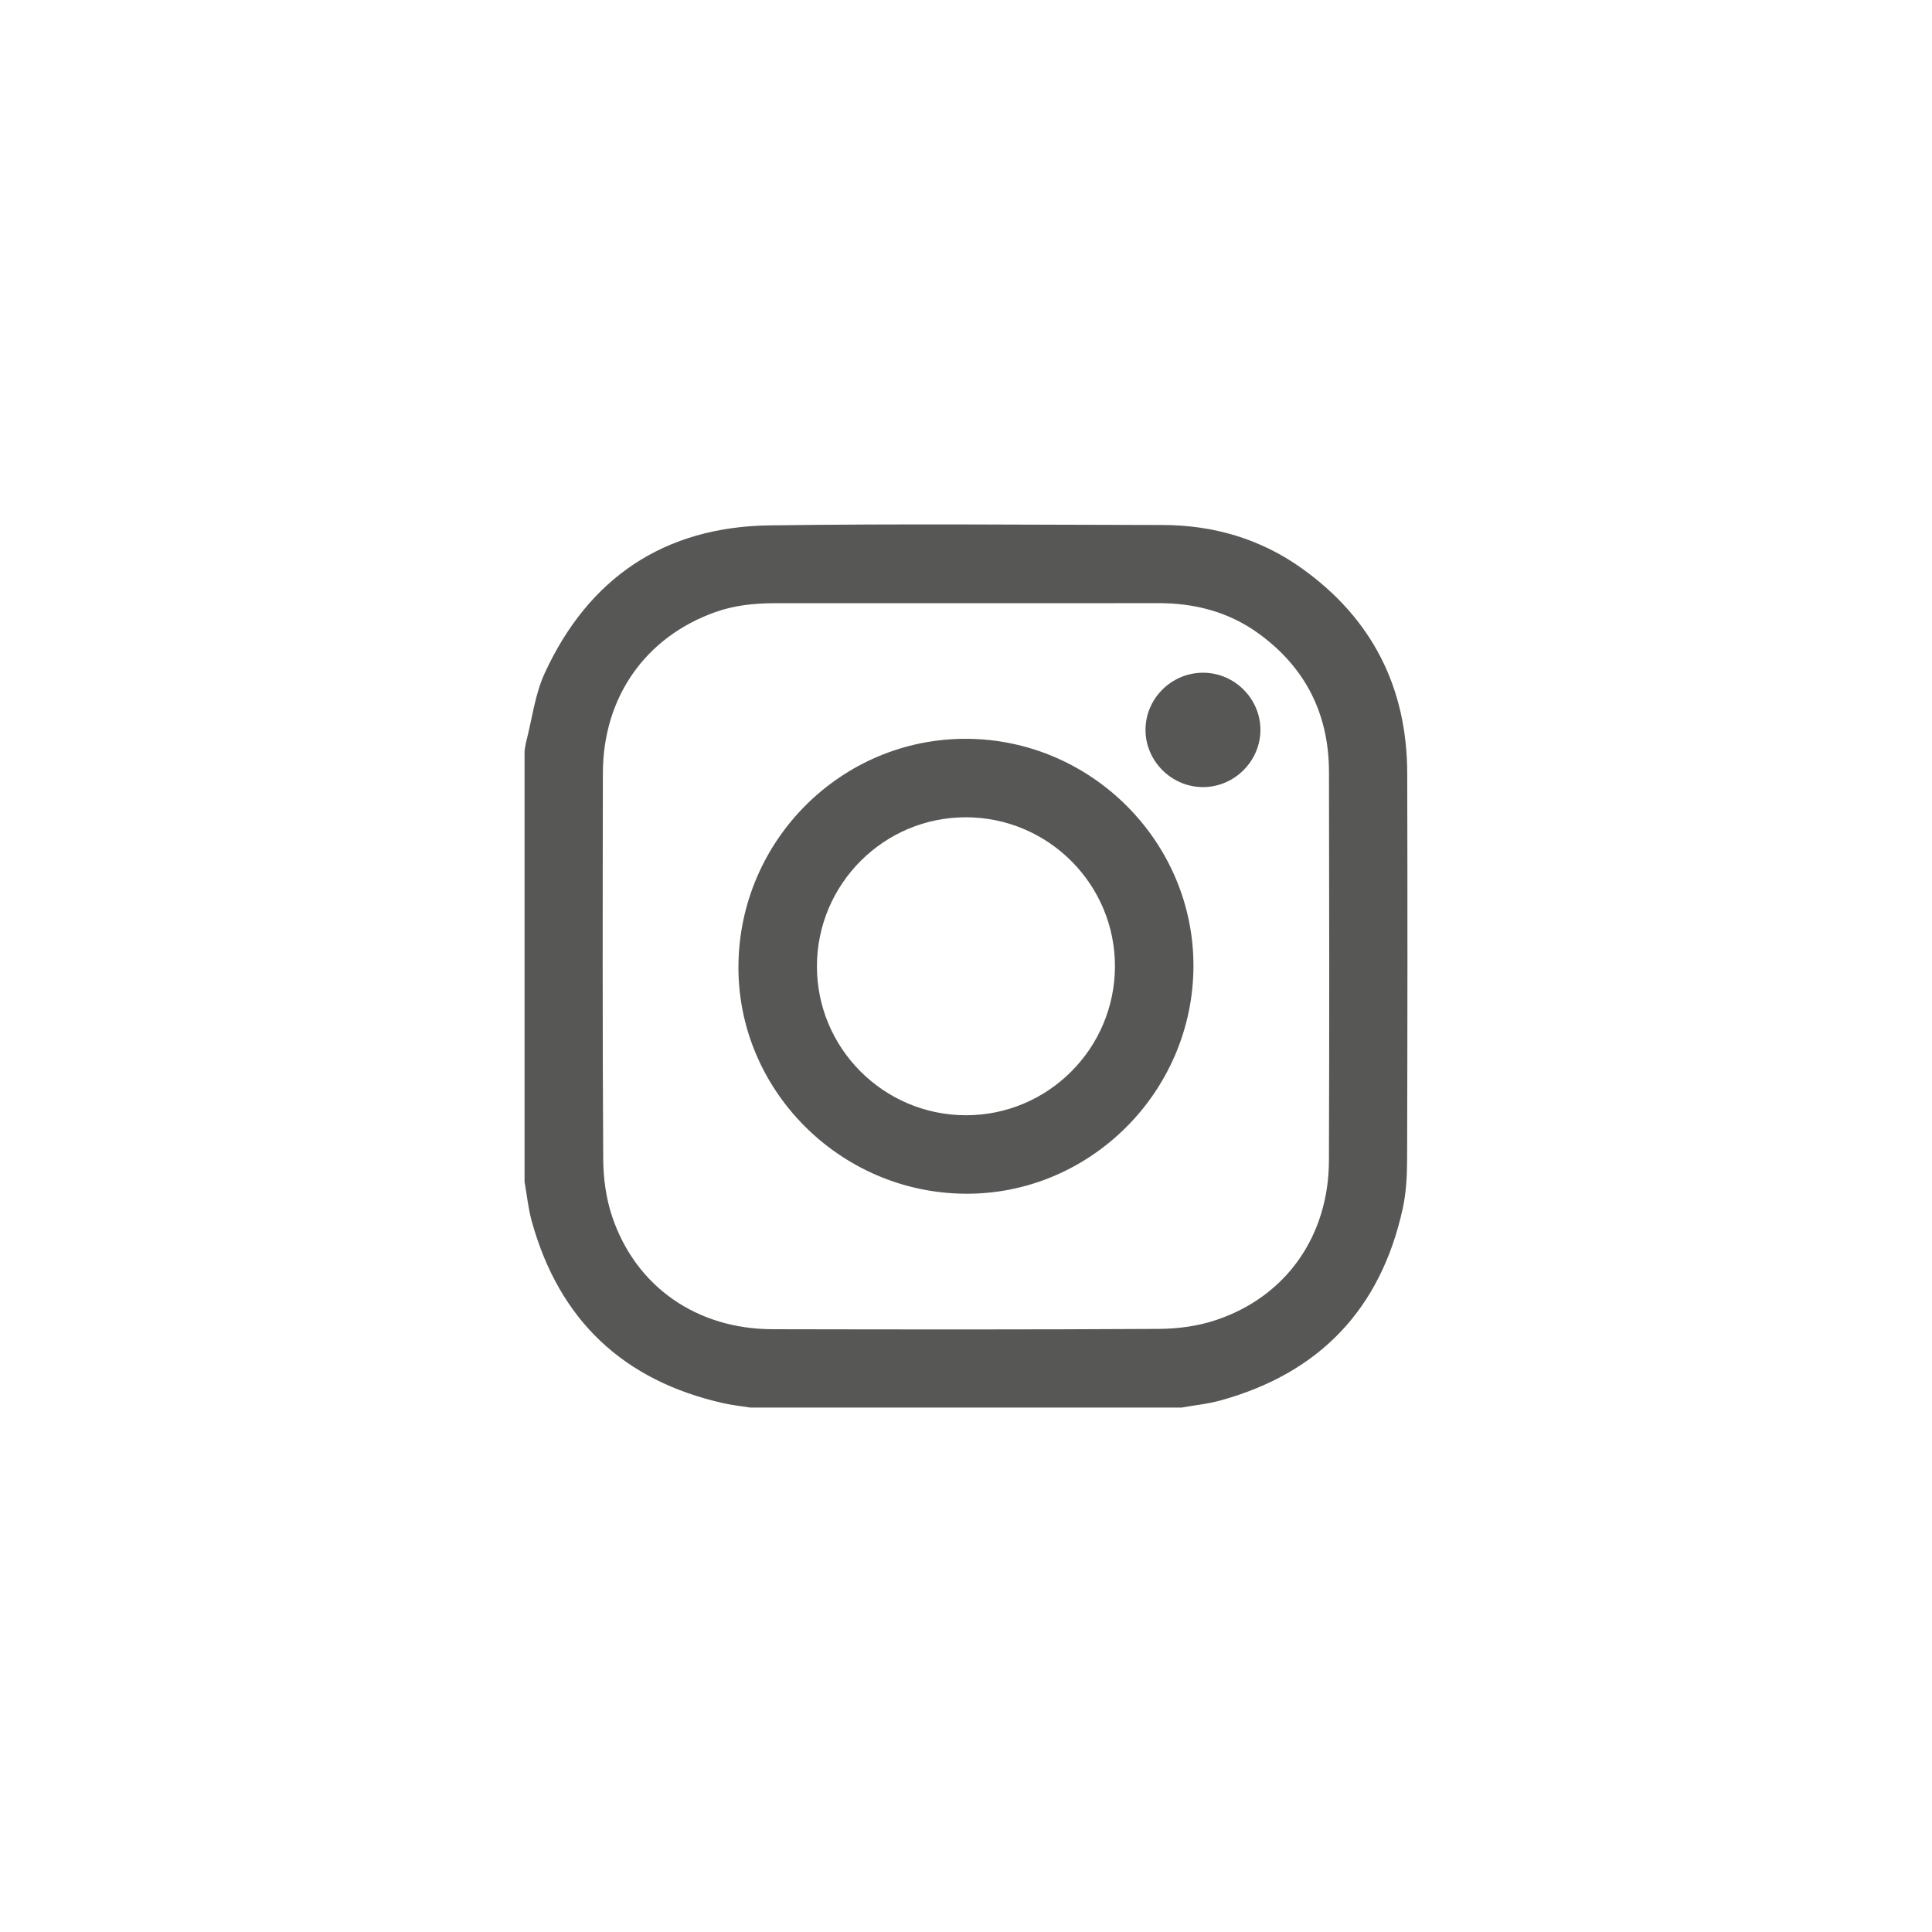
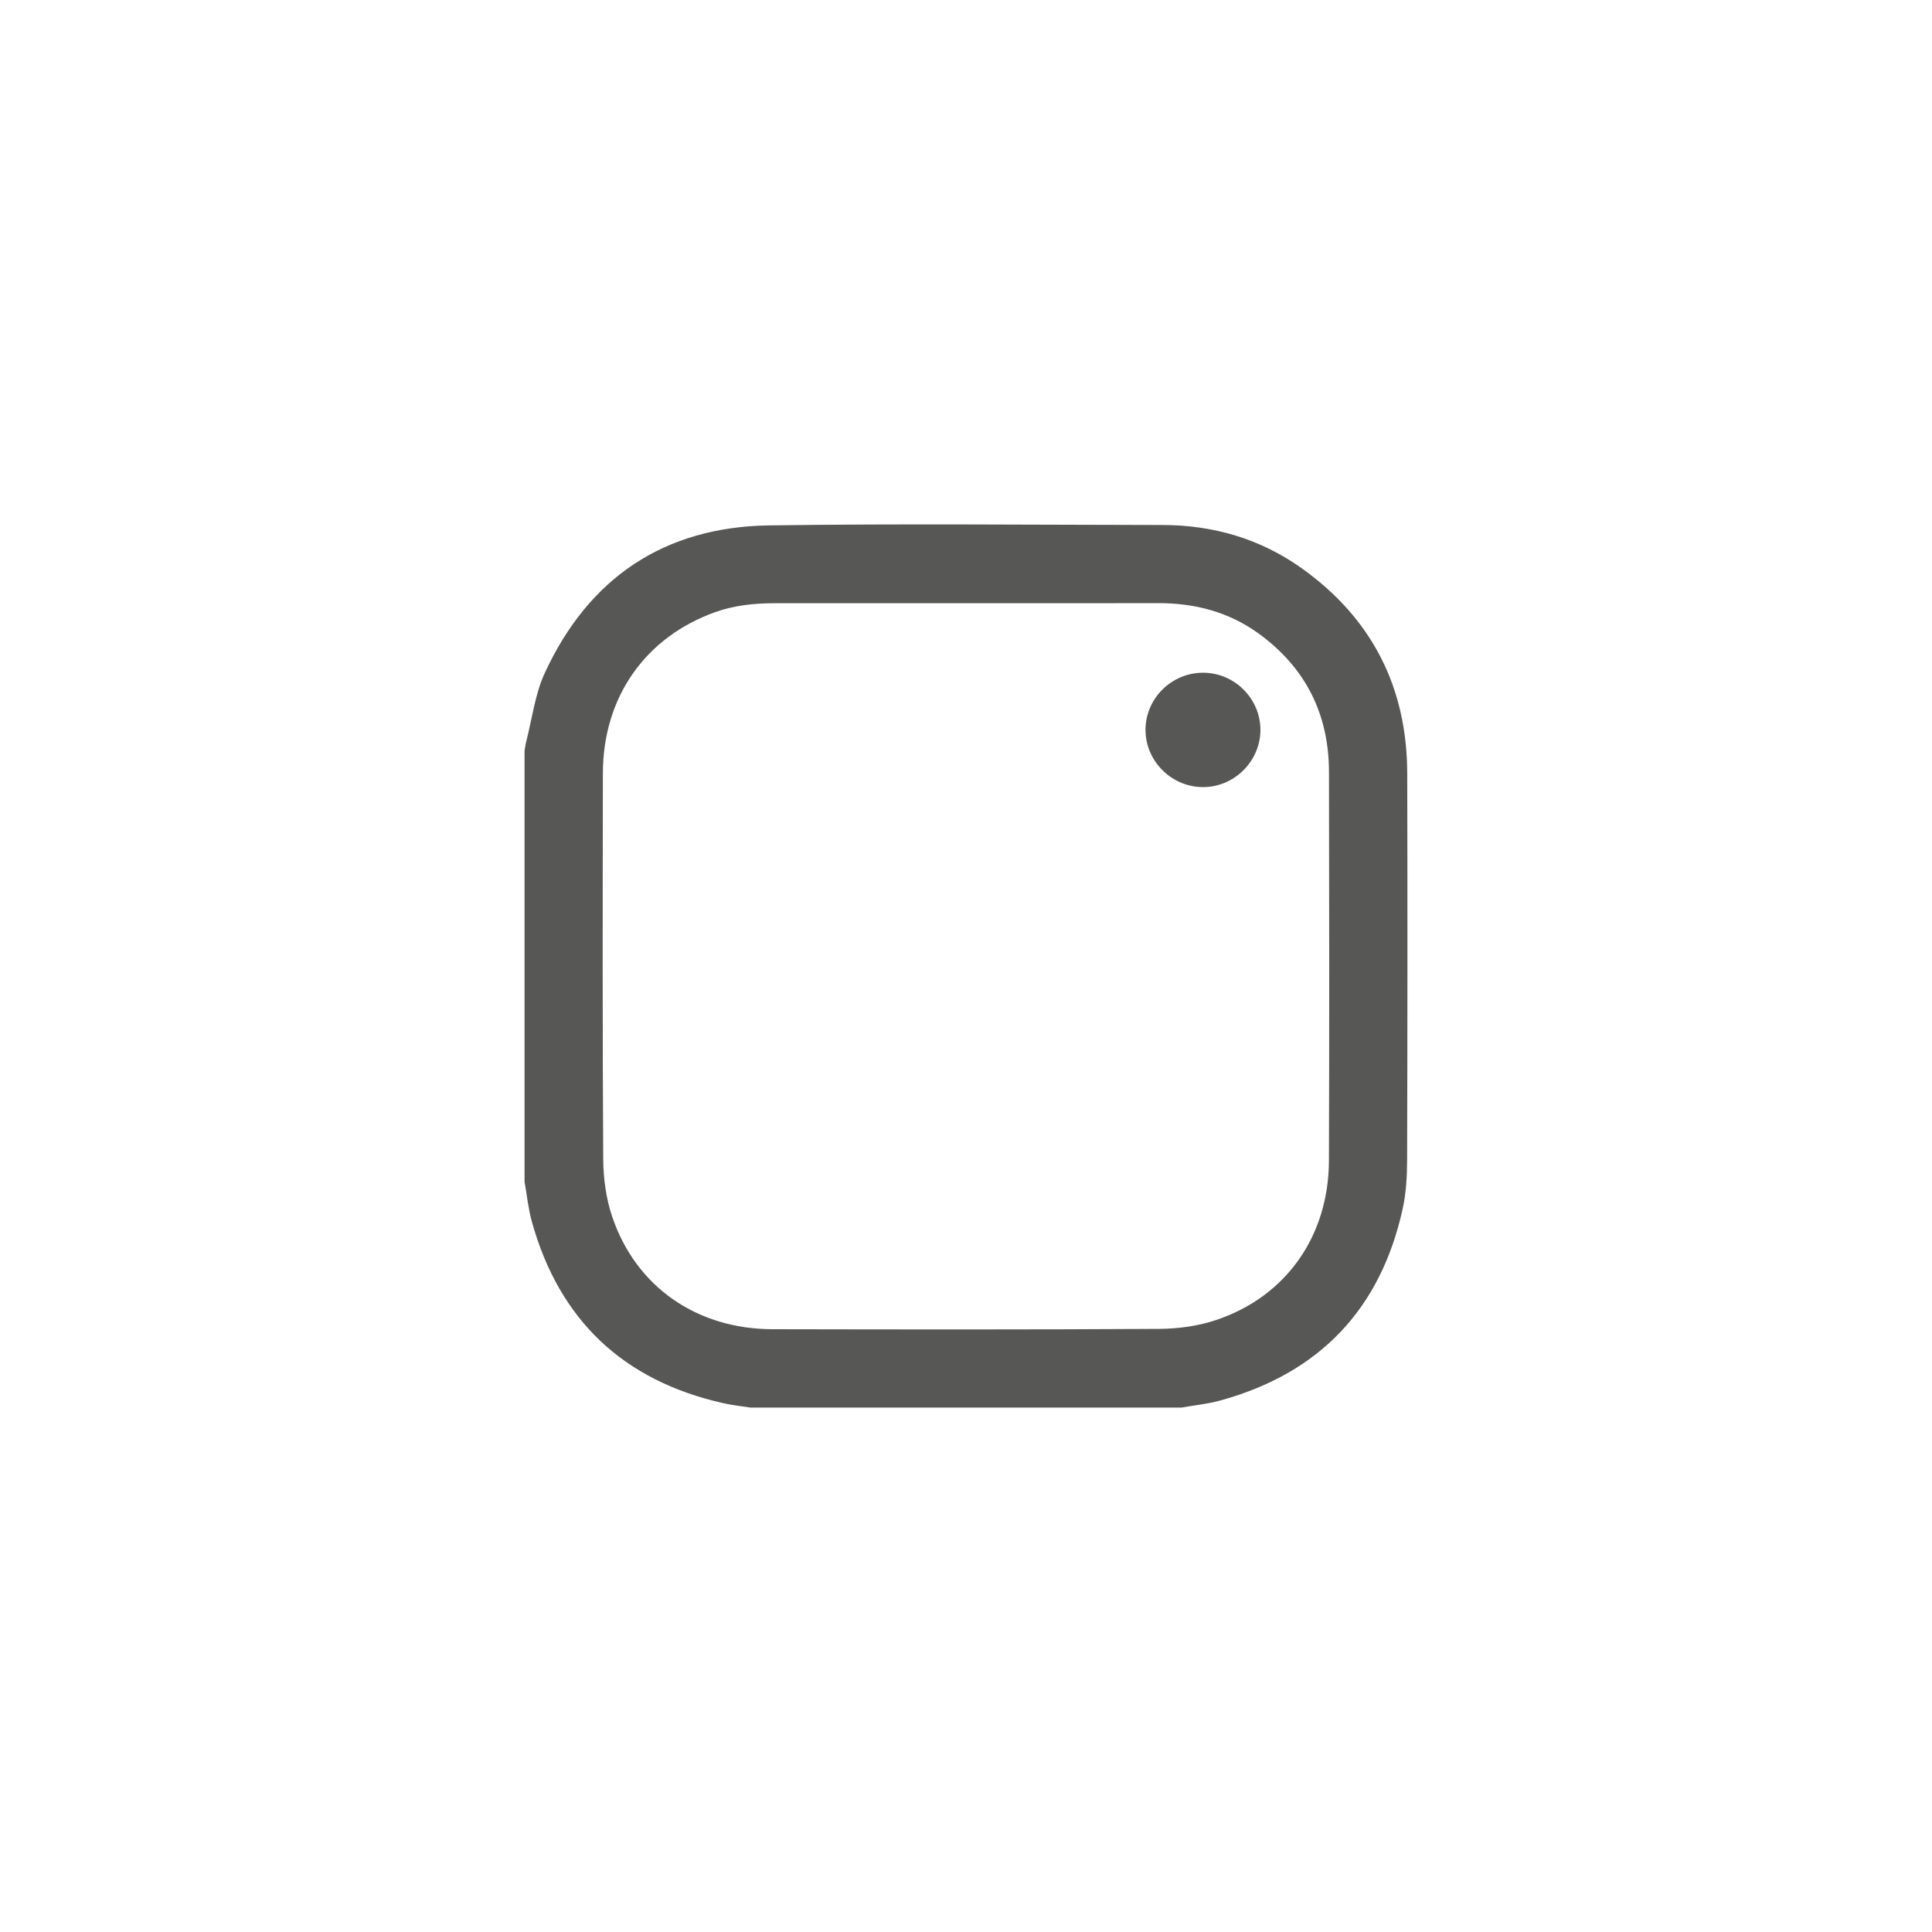
<svg xmlns="http://www.w3.org/2000/svg" version="1.1" id="Ebene_1" x="0px" y="0px" viewBox="0 0 84 84" style="enable-background:new 0 0 84 84;" xml:space="preserve">
  <style type="text/css">
	.st0{fill:#575756;}
</style>
  <g>
    <g>
      <path class="st0" d="M51.368,61.199c-6.247,0-12.494,0-18.741,0    c-0.392-0.062-0.789-0.104-1.176-0.19c-4.348-0.978-7.138-3.609-8.33-7.906    c-0.155-0.56-0.212-1.147-0.314-1.722c0-6.246,0-12.492,0-18.738    c0.024-0.134,0.038-0.27,0.072-0.401c0.259-0.999,0.382-2.061,0.808-2.983    c1.911-4.14,5.197-6.352,9.762-6.416c5.696-0.08,11.394-0.024,17.091-0.017    c2.208,0.003,4.254,0.597,6.053,1.879c3.051,2.175,4.581,5.169,4.591,8.914    c0.015,5.596,0.011,11.192-0.005,16.788c-0.002,0.721-0.04,1.458-0.195,2.158    c-0.959,4.346-3.603,7.124-7.893,8.317C52.532,61.04,51.944,61.096,51.368,61.199    z M42.026,26.226c-2.786,0-5.571-0.002-8.357,0.001    c-0.878,0.001-1.744,0.091-2.578,0.389c-3.038,1.087-4.874,3.702-4.879,7.001    c-0.009,5.595-0.019,11.19,0.015,16.785c0.005,0.835,0.124,1.708,0.39,2.496    c1.031,3.054,3.681,4.888,6.976,4.894c5.596,0.011,11.192,0.019,16.788-0.014    c0.836-0.005,1.709-0.121,2.498-0.387c3.045-1.024,4.89-3.653,4.901-6.932    c0.019-5.632,0.014-11.265,0.002-16.898c-0.005-2.516-1.02-4.542-3.068-6.023    c-1.3-0.94-2.778-1.318-4.369-1.315    C47.572,26.23,44.799,26.226,42.026,26.226z" />
-       <path class="st0" d="M51.889,42.035c-0.029,5.451-4.511,9.907-9.924,9.866    c-5.46-0.041-9.911-4.524-9.859-9.931c0.053-5.453,4.491-9.865,9.905-9.848    C47.455,32.139,51.918,36.618,51.889,42.035z M42.002,35.534    c-3.569-0.006-6.477,2.898-6.483,6.473c-0.006,3.568,2.898,6.476,6.474,6.482    c3.568,0.006,6.477-2.898,6.483-6.473    C48.482,38.448,45.577,35.54,42.002,35.534z" />
      <path class="st0" d="M52.321,34.222c-1.373,0.009-2.517-1.123-2.516-2.489    c0.001-1.356,1.114-2.471,2.48-2.484c1.374-0.013,2.516,1.115,2.516,2.486    C54.8,33.087,53.678,34.213,52.321,34.222z" />
    </g>
  </g>
</svg>